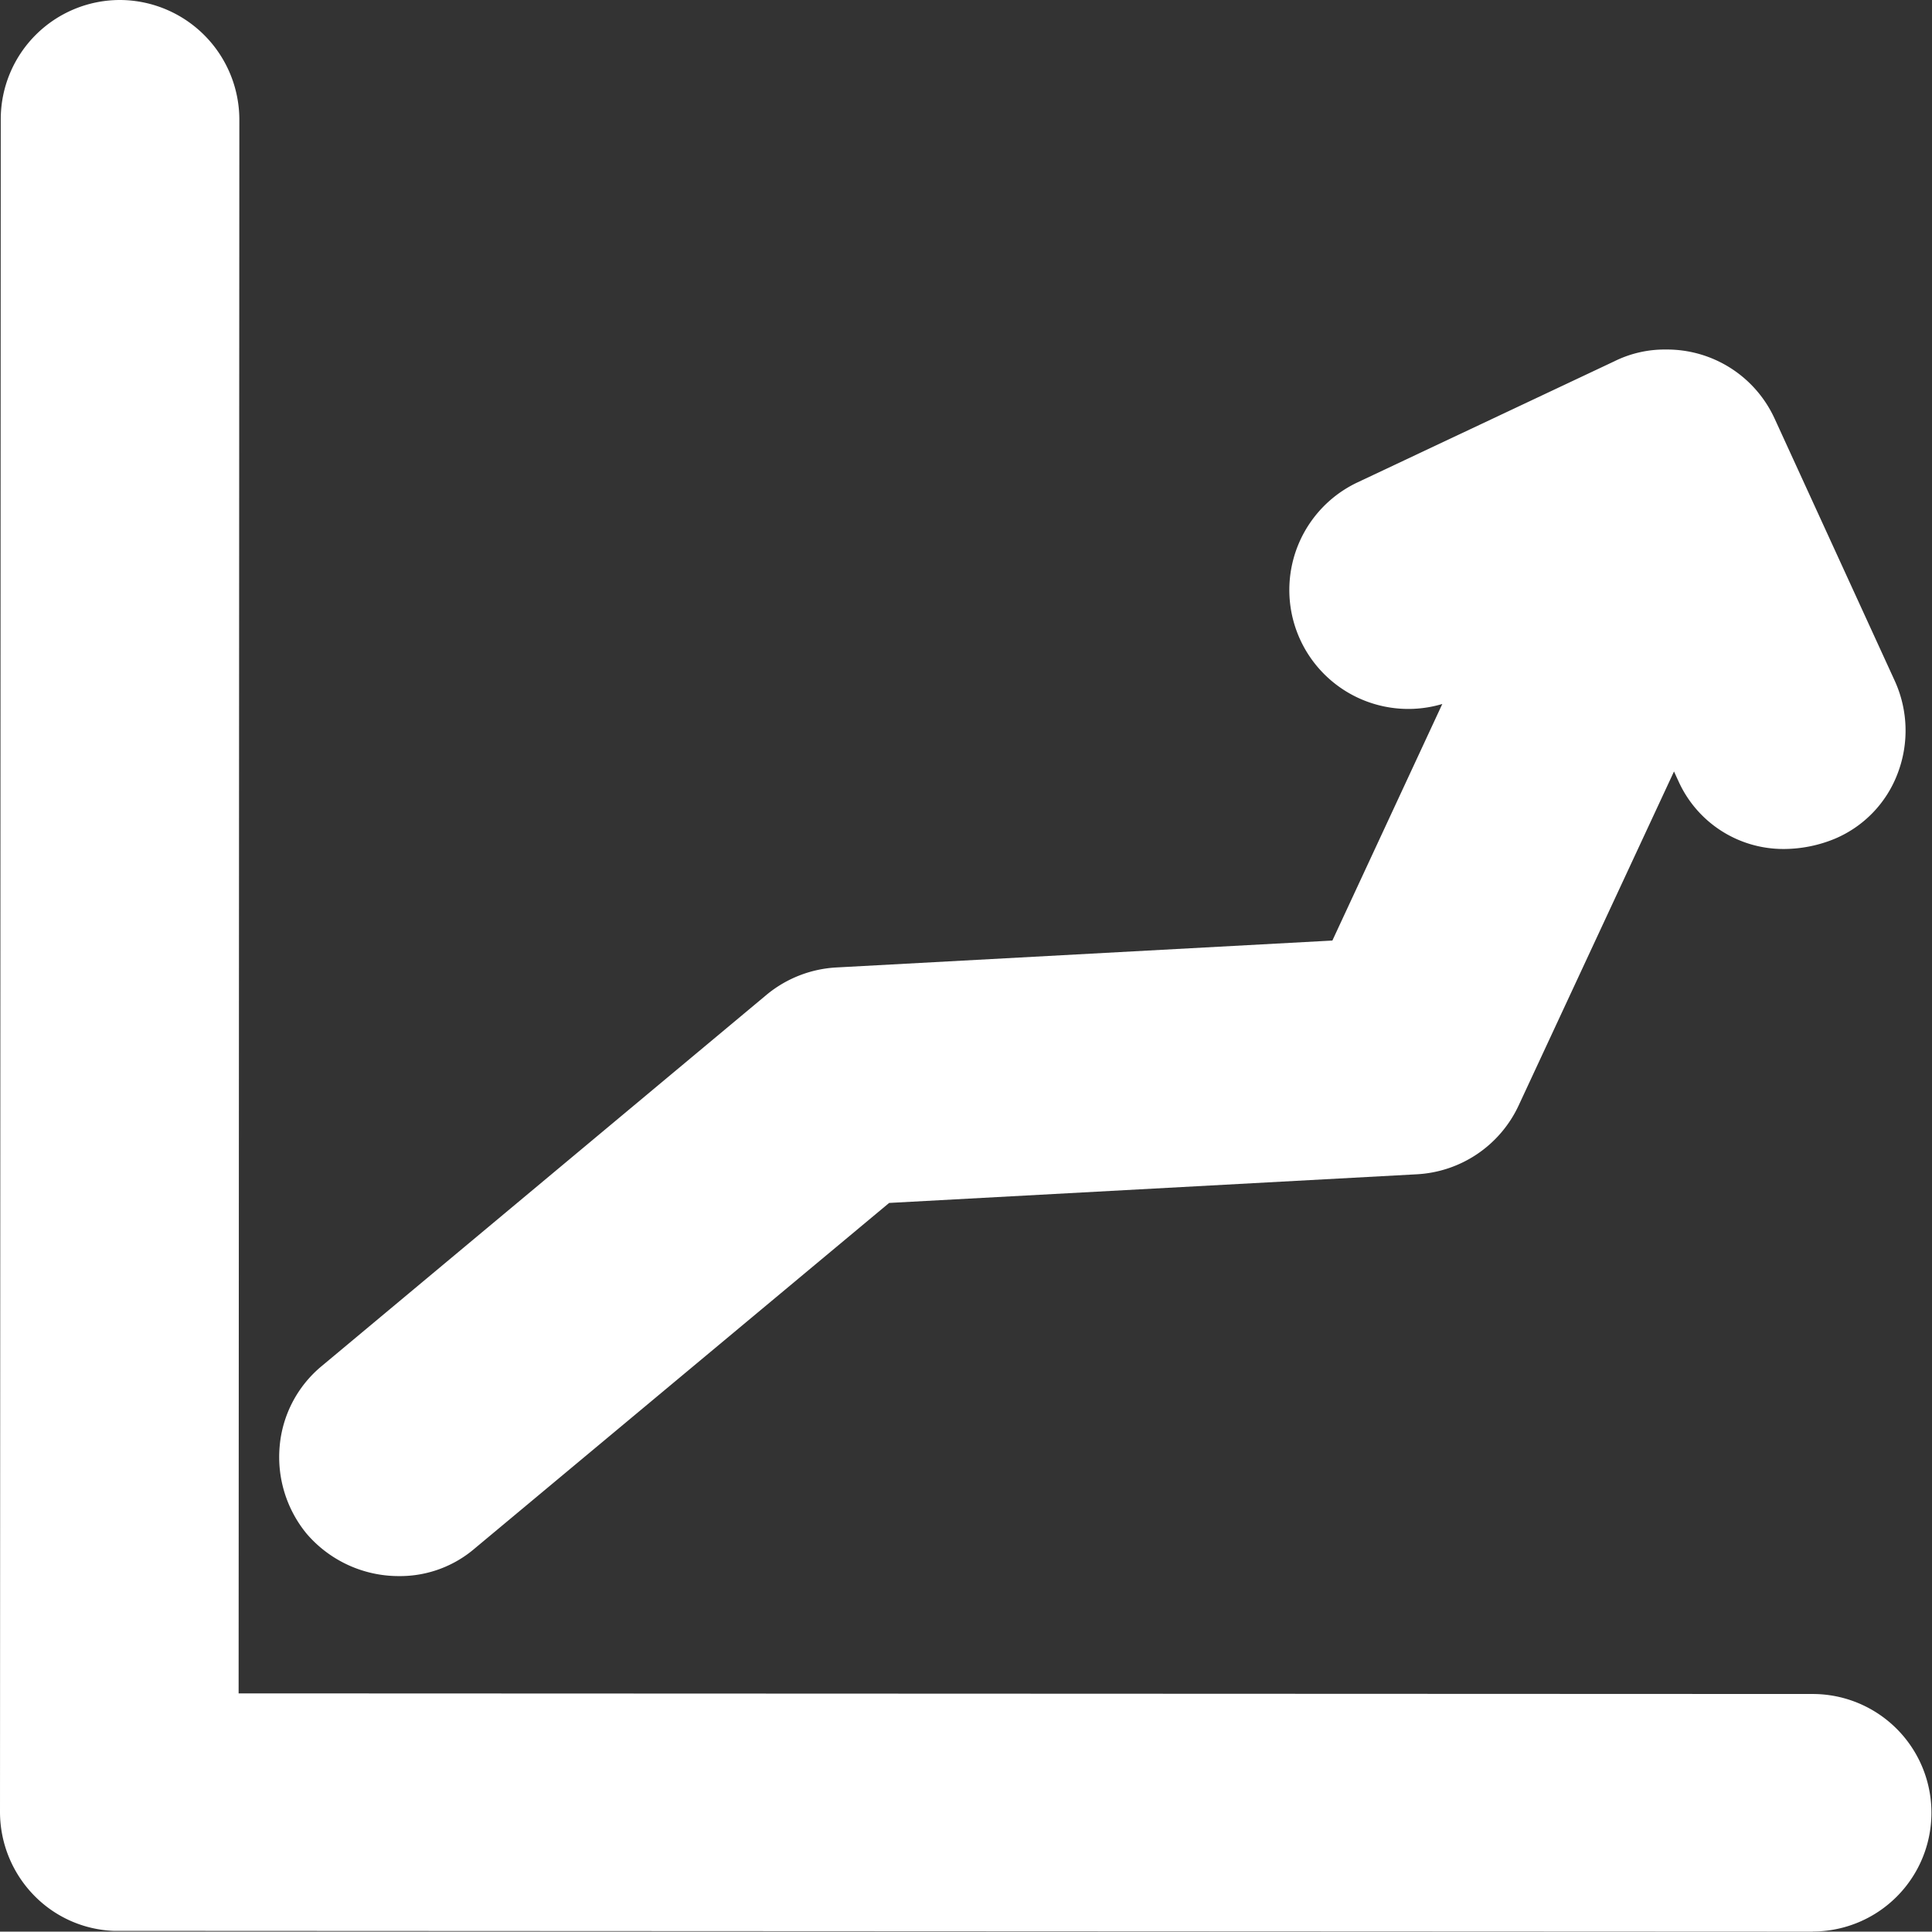
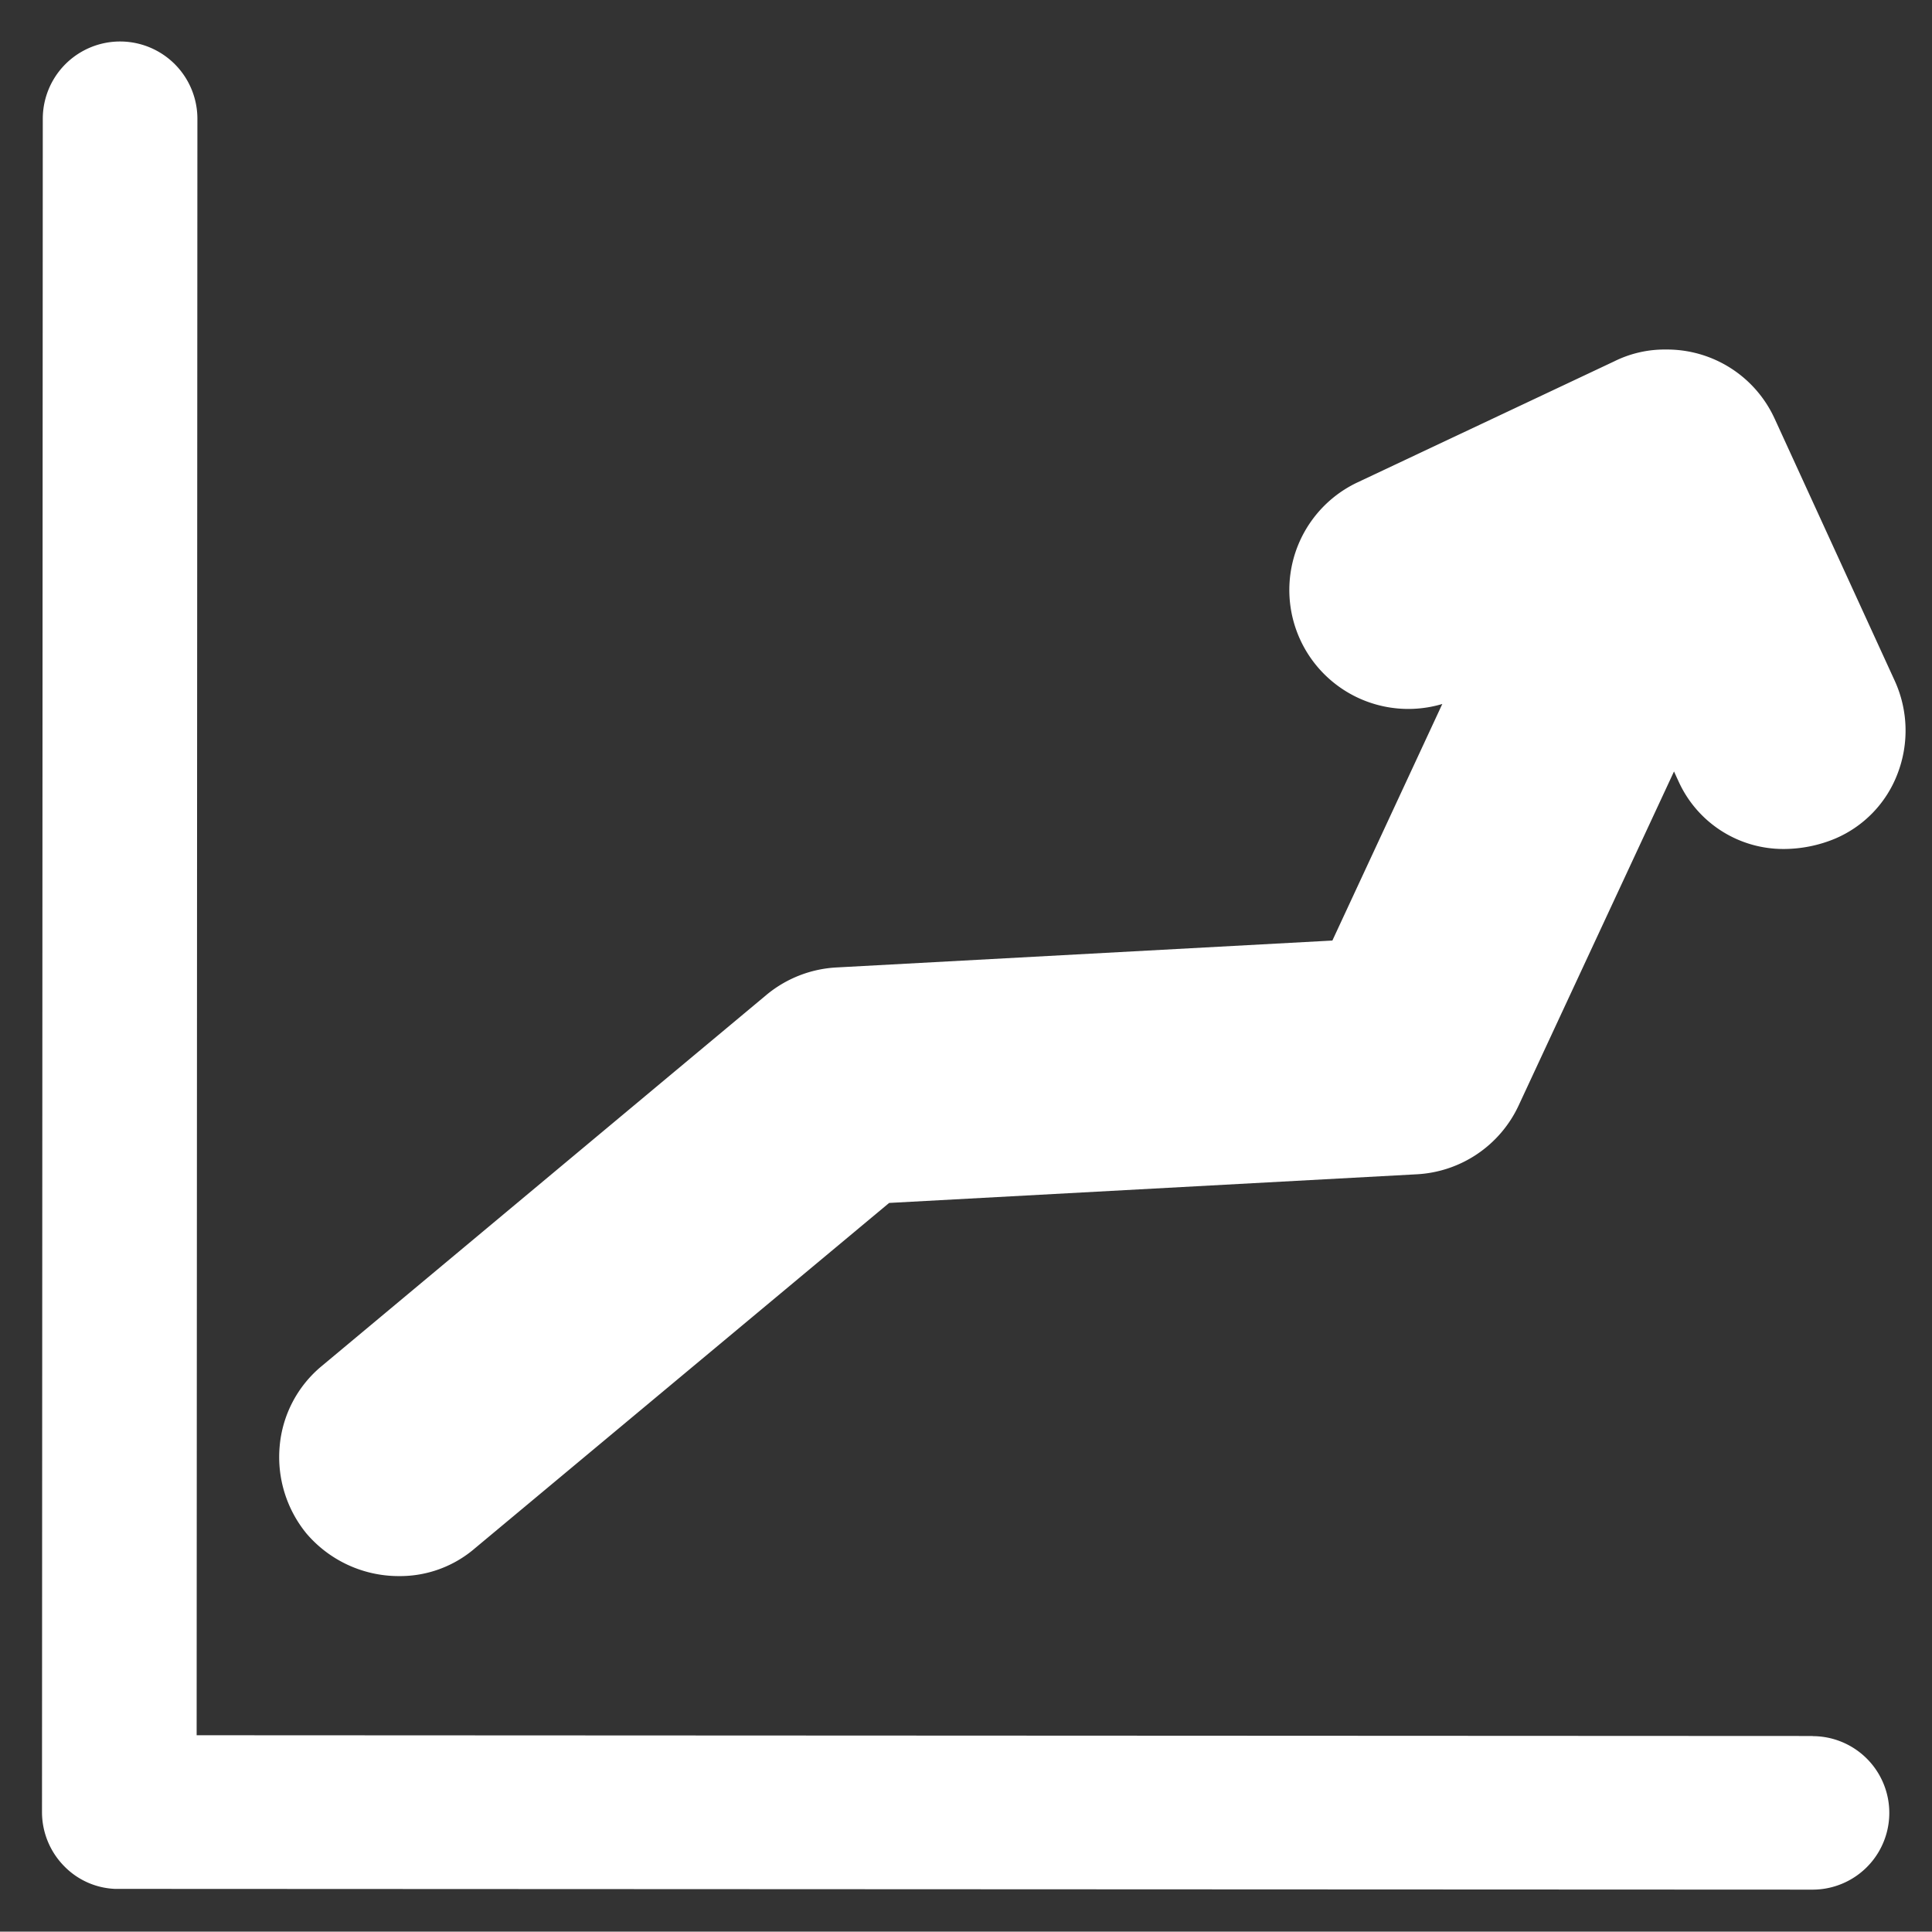
<svg xmlns="http://www.w3.org/2000/svg" width="69" height="68.987" viewBox="0 0 69 68.987">
  <rect x="0" y="0" width="69" height="68.987" fill="#333333" stroke="none" />
  <g id="increase-svgrepo-com" transform="translate(-9.5 -9.5)">
    <g id="Groupe_1504" data-name="Groupe 1504" transform="translate(11 11)">
      <path id="Tracé_263" data-name="Tracé 263" d="M74.239,71.5l-57.716-.027.027-57.73a2.761,2.761,0,0,0-5.522,0L11,74.225a2.754,2.754,0,0,0,.808,1.94,2.684,2.684,0,0,0,1.8.795h.148l60.478.027a2.741,2.741,0,1,0,0-5.482Z" transform="translate(-11 -11)" fill="#fff" />
-       <path id="Tracé_263_-_Contour" data-name="Tracé 263 - Contour" d="M74.239,78.487h0l-60.684-.028a4.194,4.194,0,0,1-2.807-1.233,4.275,4.275,0,0,1-1.248-3l.027-60.478A4.259,4.259,0,0,1,13.788,9.5H13.8a4.28,4.28,0,0,1,4.248,4.248l-.026,56.23L74.239,70a4.241,4.241,0,1,1,0,8.482ZM13.648,75.46h.113l60.478.027a1.241,1.241,0,1,0,0-2.482l-59.217-.028.028-59.23A1.271,1.271,0,0,0,13.782,12.5a1.256,1.256,0,0,0-1.255,1.248L12.5,74.226a1.254,1.254,0,0,0,.369.878A1.186,1.186,0,0,0,13.648,75.46Z" transform="translate(-11 -11)" fill="#fff" />
-       <path id="Tracé_264" data-name="Tracé 264" d="M89.524,143.839l15.18-12.661,19.342-1.051a2.772,2.772,0,0,0,2.357-1.589l6.923-14.884,1.482,3.246a2.758,2.758,0,0,0,5.024-2.276l-4.283-9.348a2.766,2.766,0,0,0-3.691-1.347l-9.2,4.337a2.75,2.75,0,1,0,2.357,4.97l3.1-1.468-6.021,12.958-18.615,1.01a2.747,2.747,0,0,0-1.616.633l-15.88,13.254a2.765,2.765,0,0,0-.35,3.879A2.8,2.8,0,0,0,89.524,143.839Z" transform="translate(-75.031 -91.187)" fill="#fff" />
+       <path id="Tracé_264" data-name="Tracé 264" d="M89.524,143.839l15.18-12.661,19.342-1.051a2.772,2.772,0,0,0,2.357-1.589l6.923-14.884,1.482,3.246a2.758,2.758,0,0,0,5.024-2.276l-4.283-9.348a2.766,2.766,0,0,0-3.691-1.347l-9.2,4.337a2.75,2.75,0,1,0,2.357,4.97l3.1-1.468-6.021,12.958-18.615,1.01a2.747,2.747,0,0,0-1.616.633l-15.88,13.254A2.8,2.8,0,0,0,89.524,143.839Z" transform="translate(-75.031 -91.187)" fill="#fff" />
      <path id="Tracé_264_-_Contour" data-name="Tracé 264 - Contour" d="M87.783,145.976h0a4.332,4.332,0,0,1-3.3-1.513l-.015-.018a4.312,4.312,0,0,1-.95-3.092,4.185,4.185,0,0,1,1.51-2.884l15.884-13.257a4.272,4.272,0,0,1,2.493-.973l17.711-.961,3.926-8.449a4.249,4.249,0,0,1-3.018-7.919l9.159-4.318a4.039,4.039,0,0,1,1.847-.422,4.227,4.227,0,0,1,3.874,2.455l.013.027L141.2,114a4.285,4.285,0,0,1,.1,3.321,4.1,4.1,0,0,1-2.236,2.32,4.806,4.806,0,0,1-1.826.367,4.106,4.106,0,0,1-3.765-2.429l-.026-.055-.13-.285-5.553,11.938a4.262,4.262,0,0,1-3.636,2.449l-18.842,1.023L90.5,144.977A4.1,4.1,0,0,1,87.783,145.976Zm-.992-3.425a1.324,1.324,0,0,0,.992.425h0a1.11,1.11,0,0,0,.743-.257l.037-.032,15.562-12.98,19.839-1.078a1.268,1.268,0,0,0,1.08-.727l8.295-17.832,2.819,6.177c.347.669.738.76,1.076.76a1.8,1.8,0,0,0,.646-.125l.006,0a1.129,1.129,0,0,0,.612-.642,1.27,1.27,0,0,0-.03-.985l-4.278-9.337a1.307,1.307,0,0,0-1.6-.676l-.041.023-9.25,4.361a1.246,1.246,0,0,0,.537,2.378,1.263,1.263,0,0,0,.542-.122l6.847-3.245-8.15,17.54-19.527,1.06a1.253,1.253,0,0,0-.728.29L86.938,140.779A1.261,1.261,0,0,0,86.791,142.551Z" transform="translate(-75.031 -91.187)" fill="#fff" />
    </g>
  </g>
</svg>